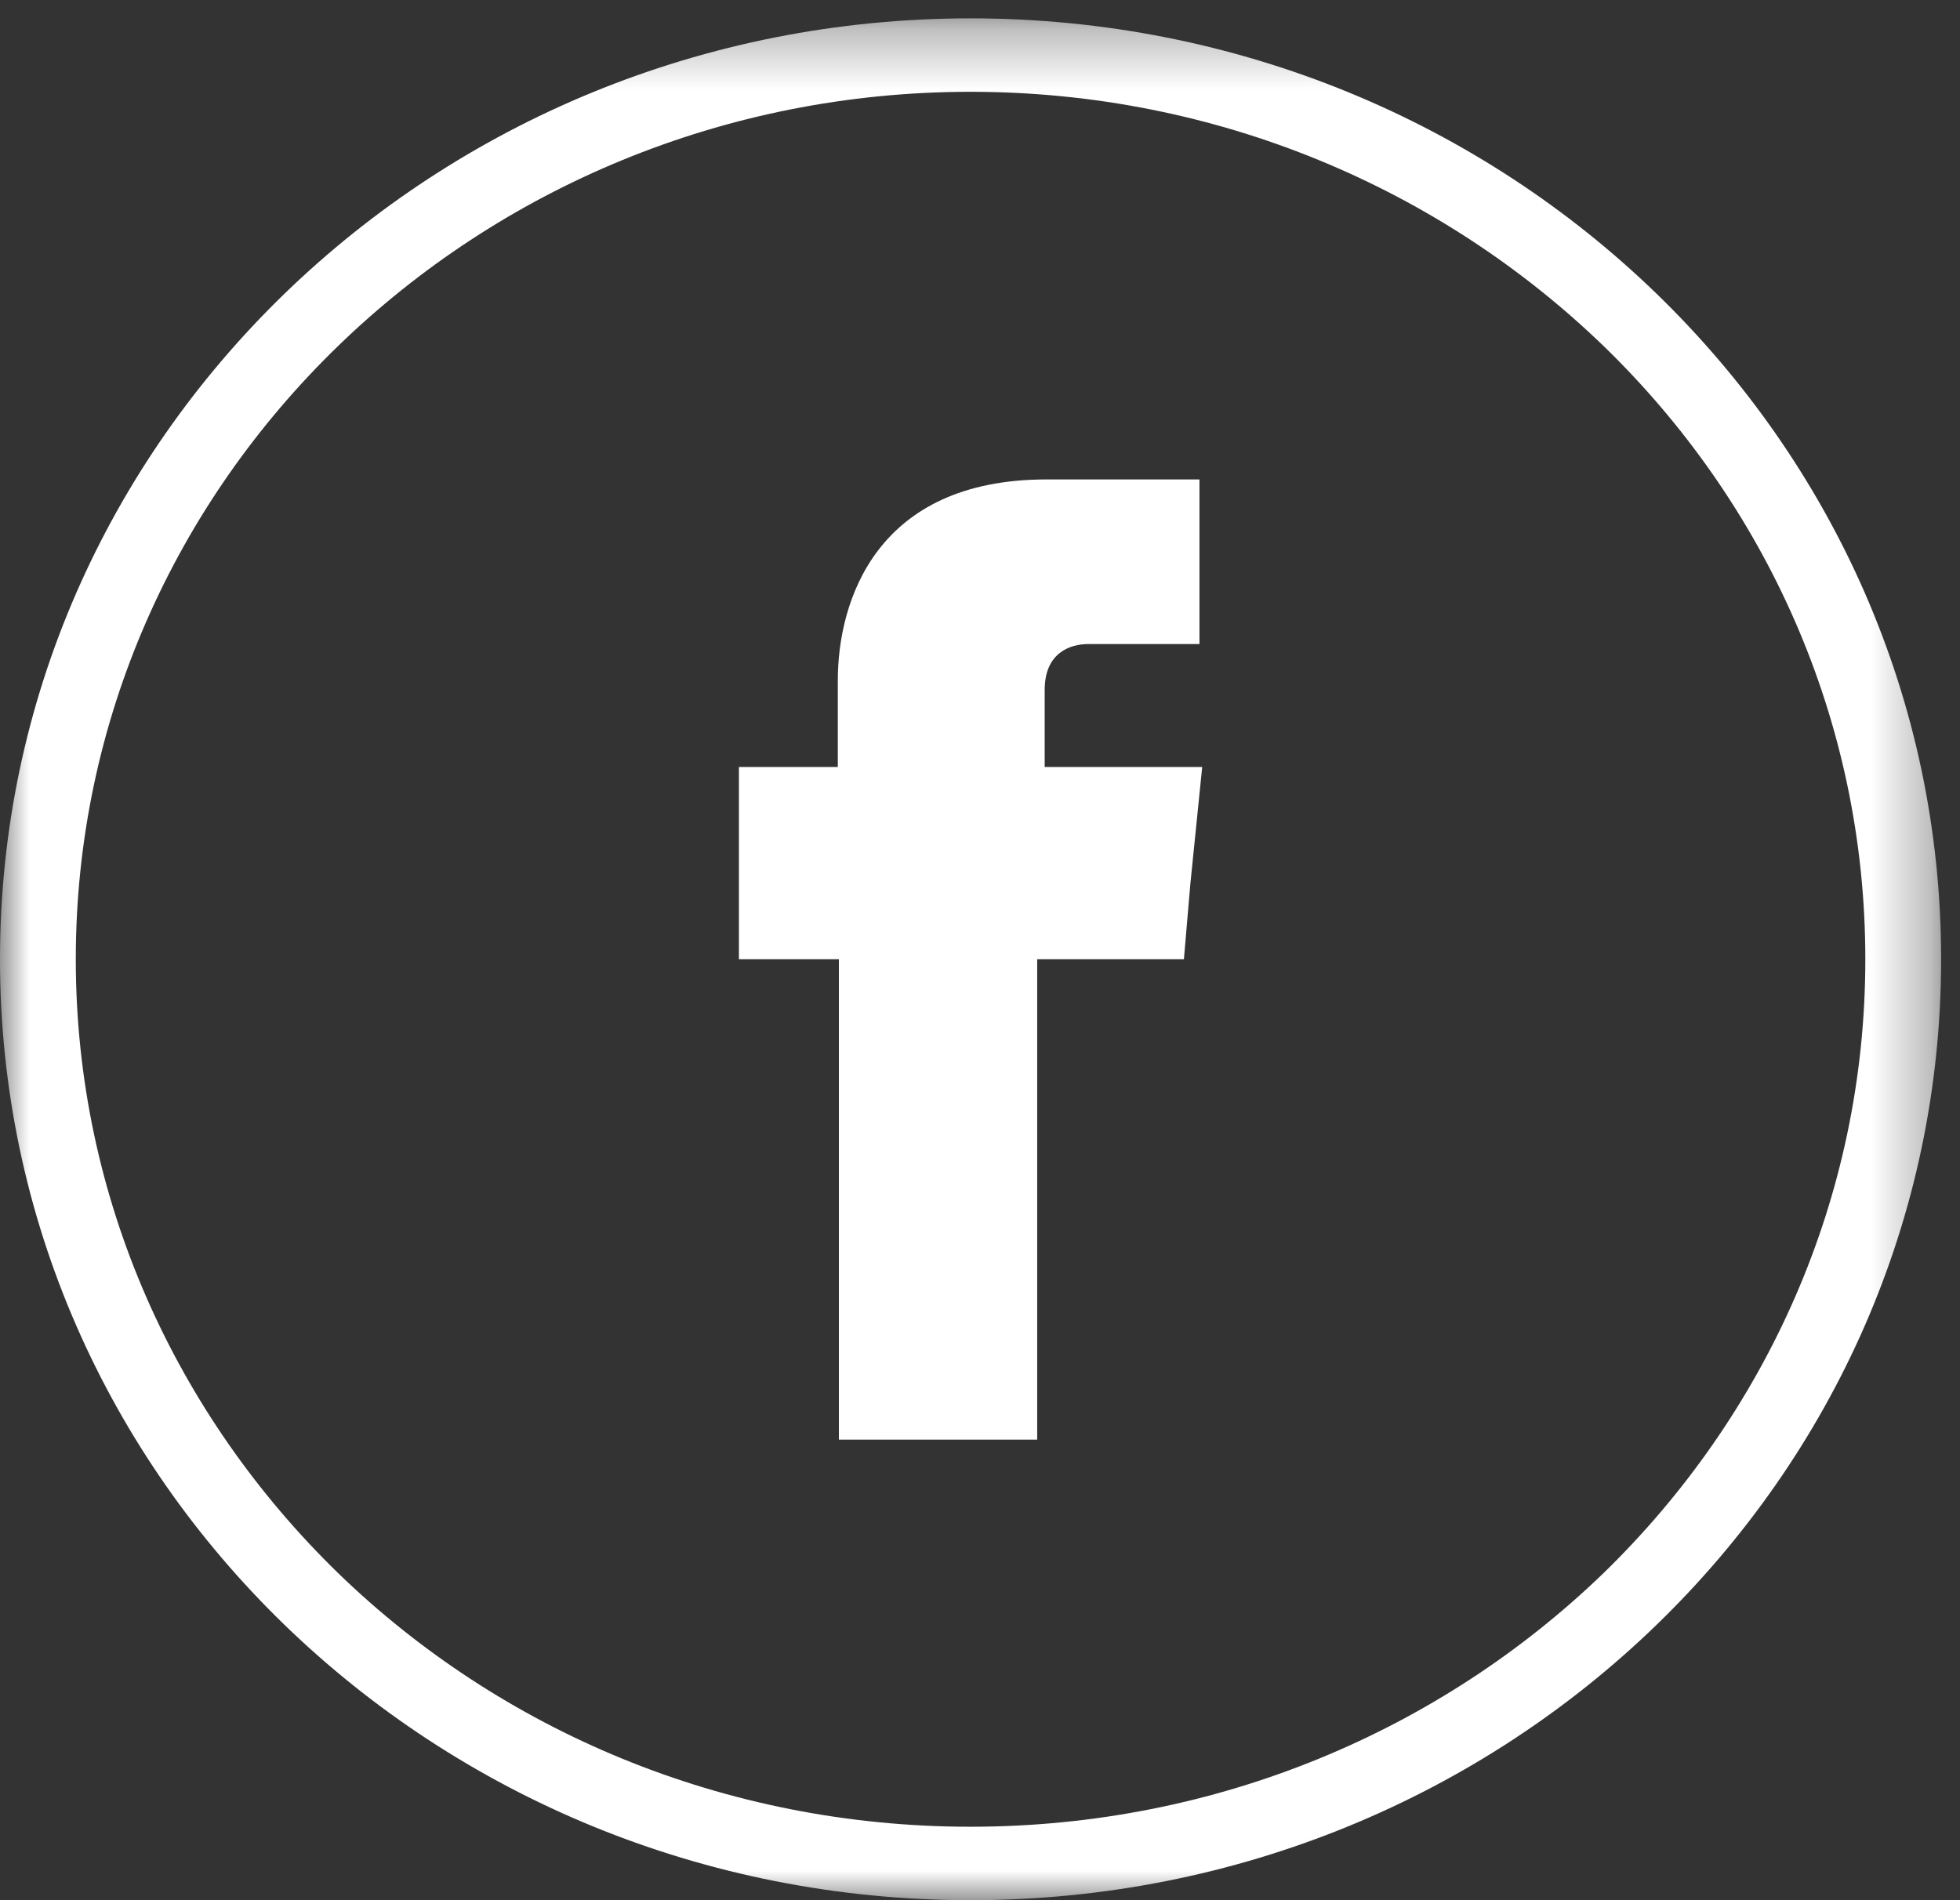
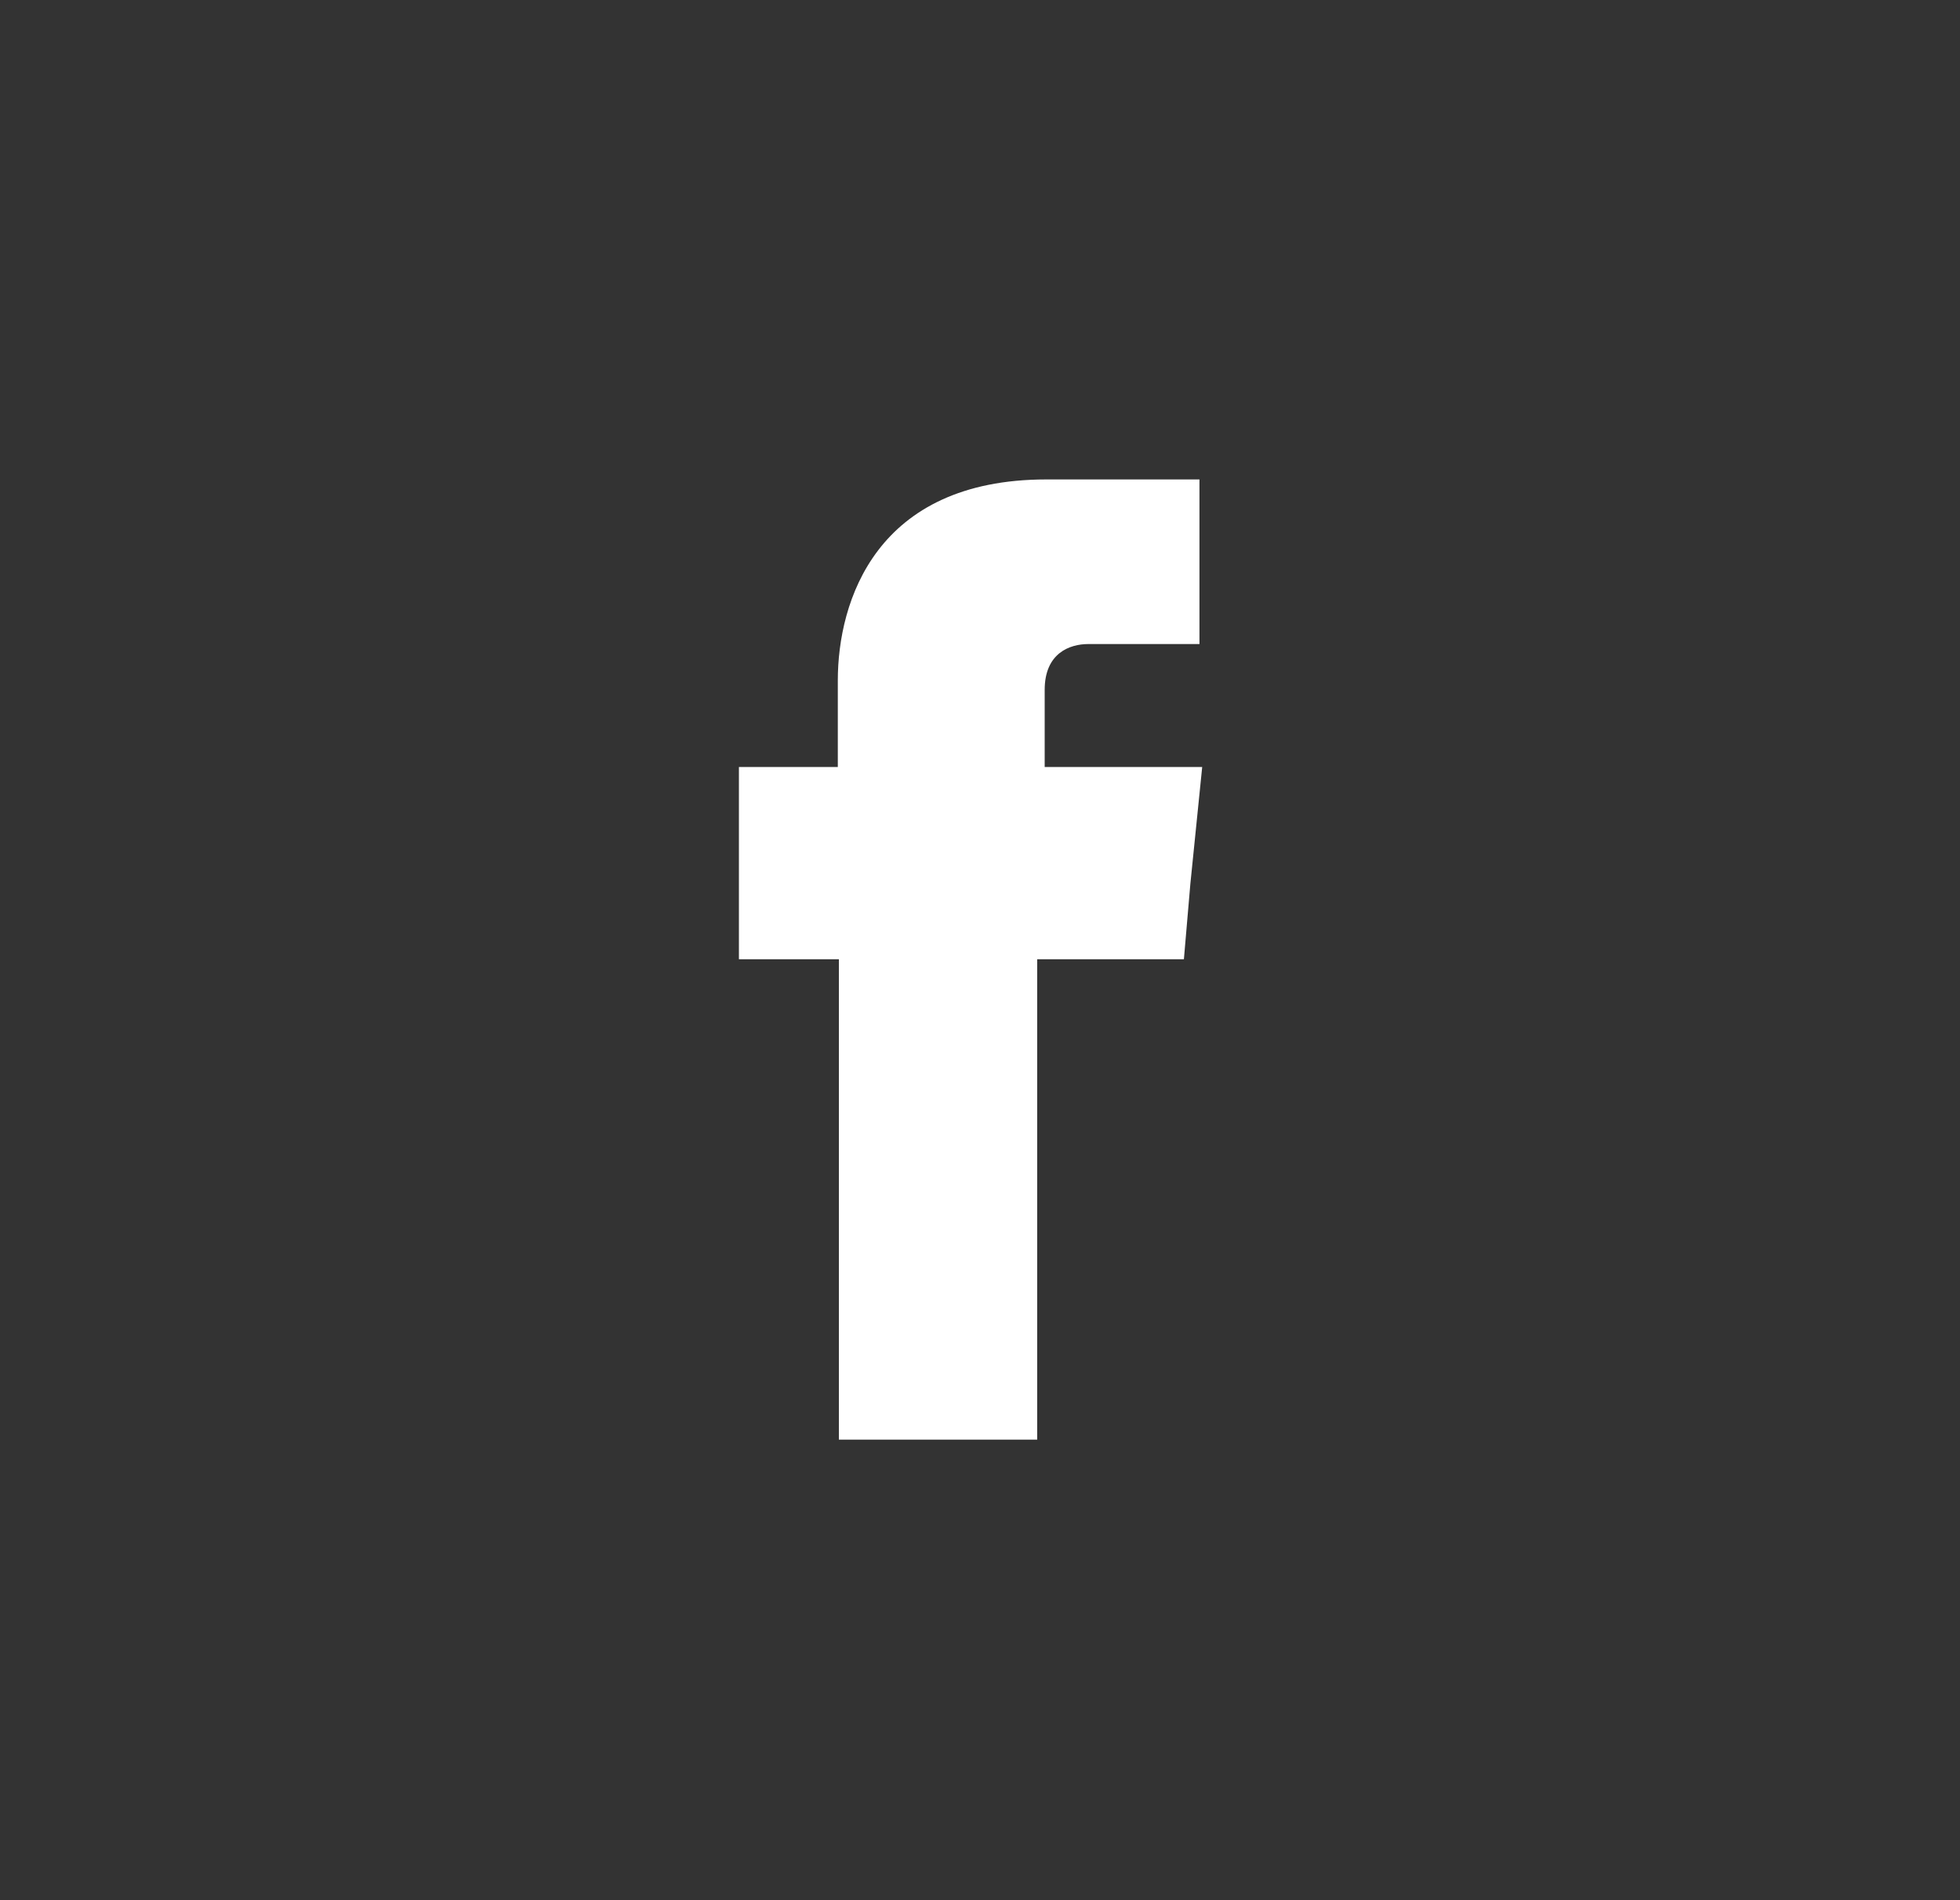
<svg xmlns="http://www.w3.org/2000/svg" xmlns:xlink="http://www.w3.org/1999/xlink" width="33px" height="32px" viewBox="0 0 33 32" version="1.1">
  <rect x="0" y="0" width="33" height="32" fill="#333333" stroke="none" />
  <title>Group 2 Copy</title>
  <desc>Created with Sketch.</desc>
  <defs>
    <polygon id="path-1" points="0 0.309 32.682 0.309 32.682 32 0 32" />
  </defs>
  <g id="Symbols" stroke="none" stroke-width="1" fill="none" fill-rule="evenodd">
    <g id="Footer" transform="translate(-130, -275)">
      <g id="Group-2-Copy" transform="translate(130, 275)">
        <g id="Group-3">
          <mask id="mask-2" fill="white">
            <use xlink:href="#path-1" />
          </mask>
          <g id="Clip-2" />
-           <path d="M27,5.828 C24.267,3.187 20.503,1.546 16.341,1.546 C12.179,1.546 8.415,3.187 5.691,5.828 C2.968,8.468 1.276,12.118 1.276,16.154 C1.276,20.19 2.968,23.84 5.691,26.49 C8.415,29.131 12.179,30.763 16.341,30.763 C20.503,30.763 24.267,29.131 27,26.49 C29.723,23.84 31.406,20.19 31.406,16.154 C31.406,12.118 29.723,8.468 27,5.828 M16.341,0.309 C20.856,0.309 24.937,2.081 27.895,4.95 C30.854,7.82 32.682,11.776 32.682,16.154 C32.682,20.532 30.854,24.49 27.895,27.359 C24.937,30.228 20.856,32 16.341,32 C11.826,32 7.745,30.228 4.786,27.359 C1.828,24.49 -3.3e-05,20.532 -3.3e-05,16.154 C-3.3e-05,11.776 1.828,7.82 4.786,4.95 C7.745,2.081 11.826,0.309 16.341,0.309" id="Fill-1" fill="#FFFFFF" mask="url(#mask-2)" />
        </g>
        <path d="M17.589,12.917 L17.589,11.618 C17.589,10.995 18.015,10.846 18.323,10.846 L20.195,10.846 L20.195,8.074 L17.617,8.074 C14.748,8.074 14.106,10.127 14.106,11.46 L14.106,12.917 L12.441,12.917 L12.441,14.873 L12.441,16.154 L14.124,16.154 L14.124,24.244 L17.463,24.244 L17.463,16.154 L19.933,16.154 L20.042,14.882 L20.241,12.917 L17.589,12.917 Z" id="Fill-4" fill="#FFFFFF" />
      </g>
    </g>
  </g>
</svg>